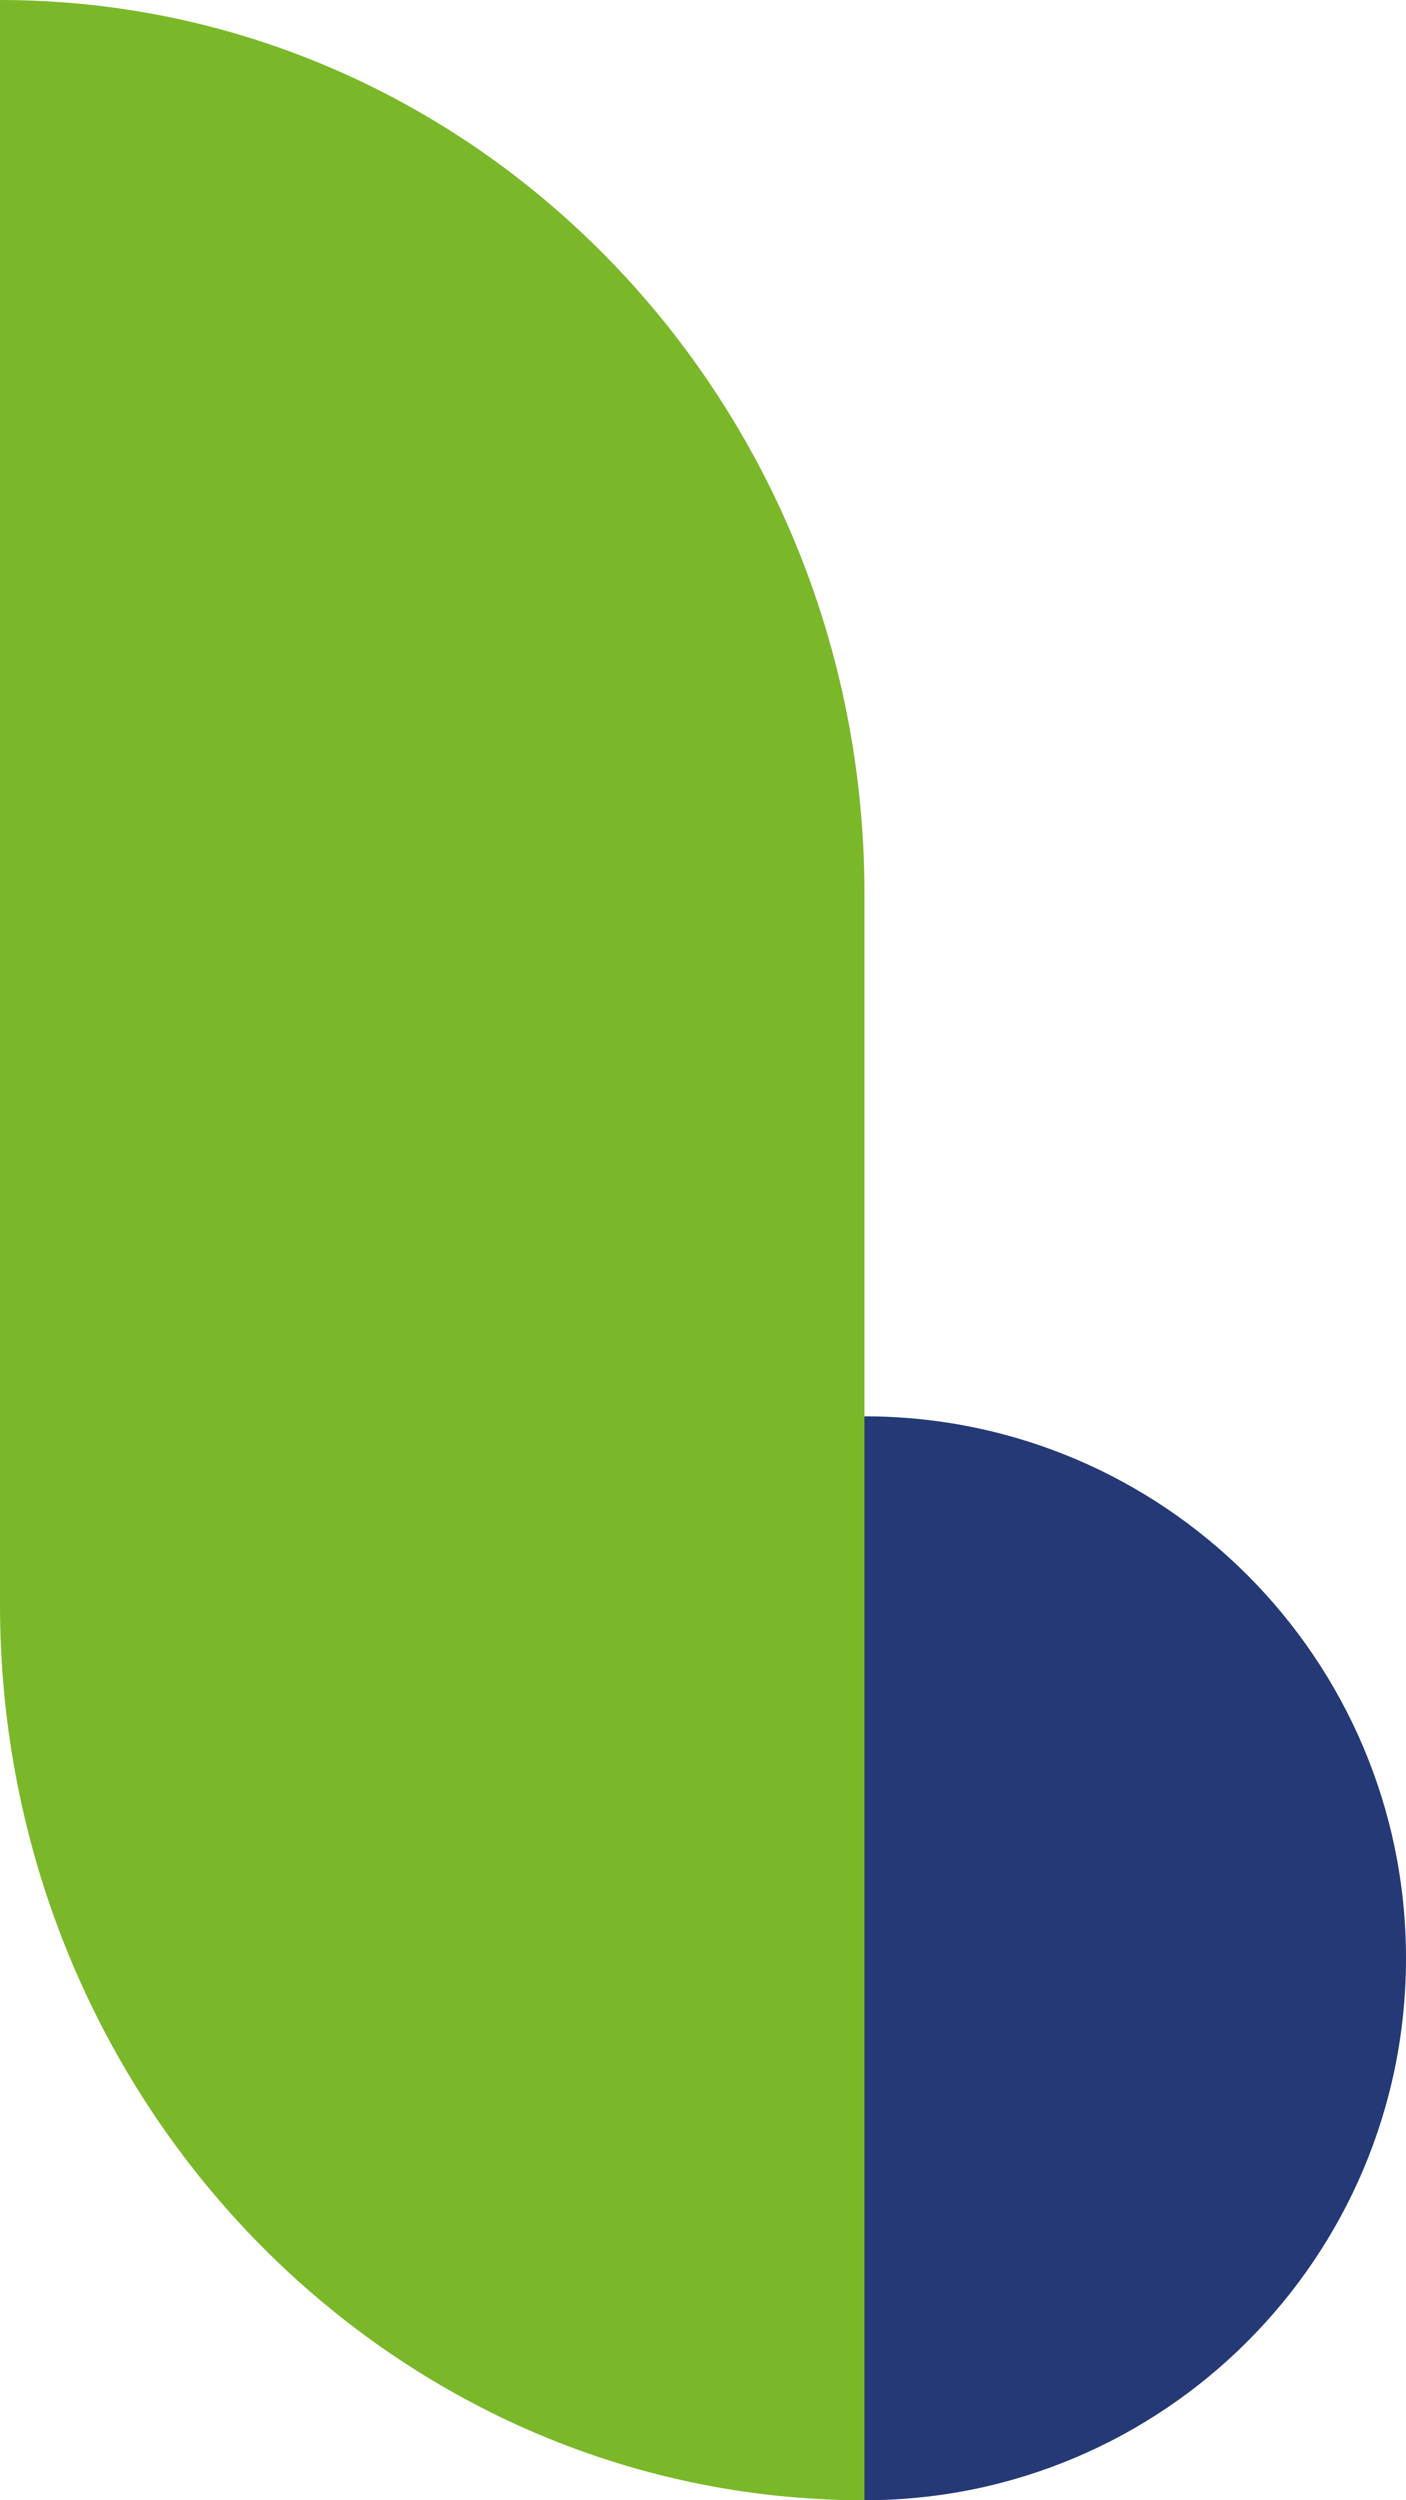
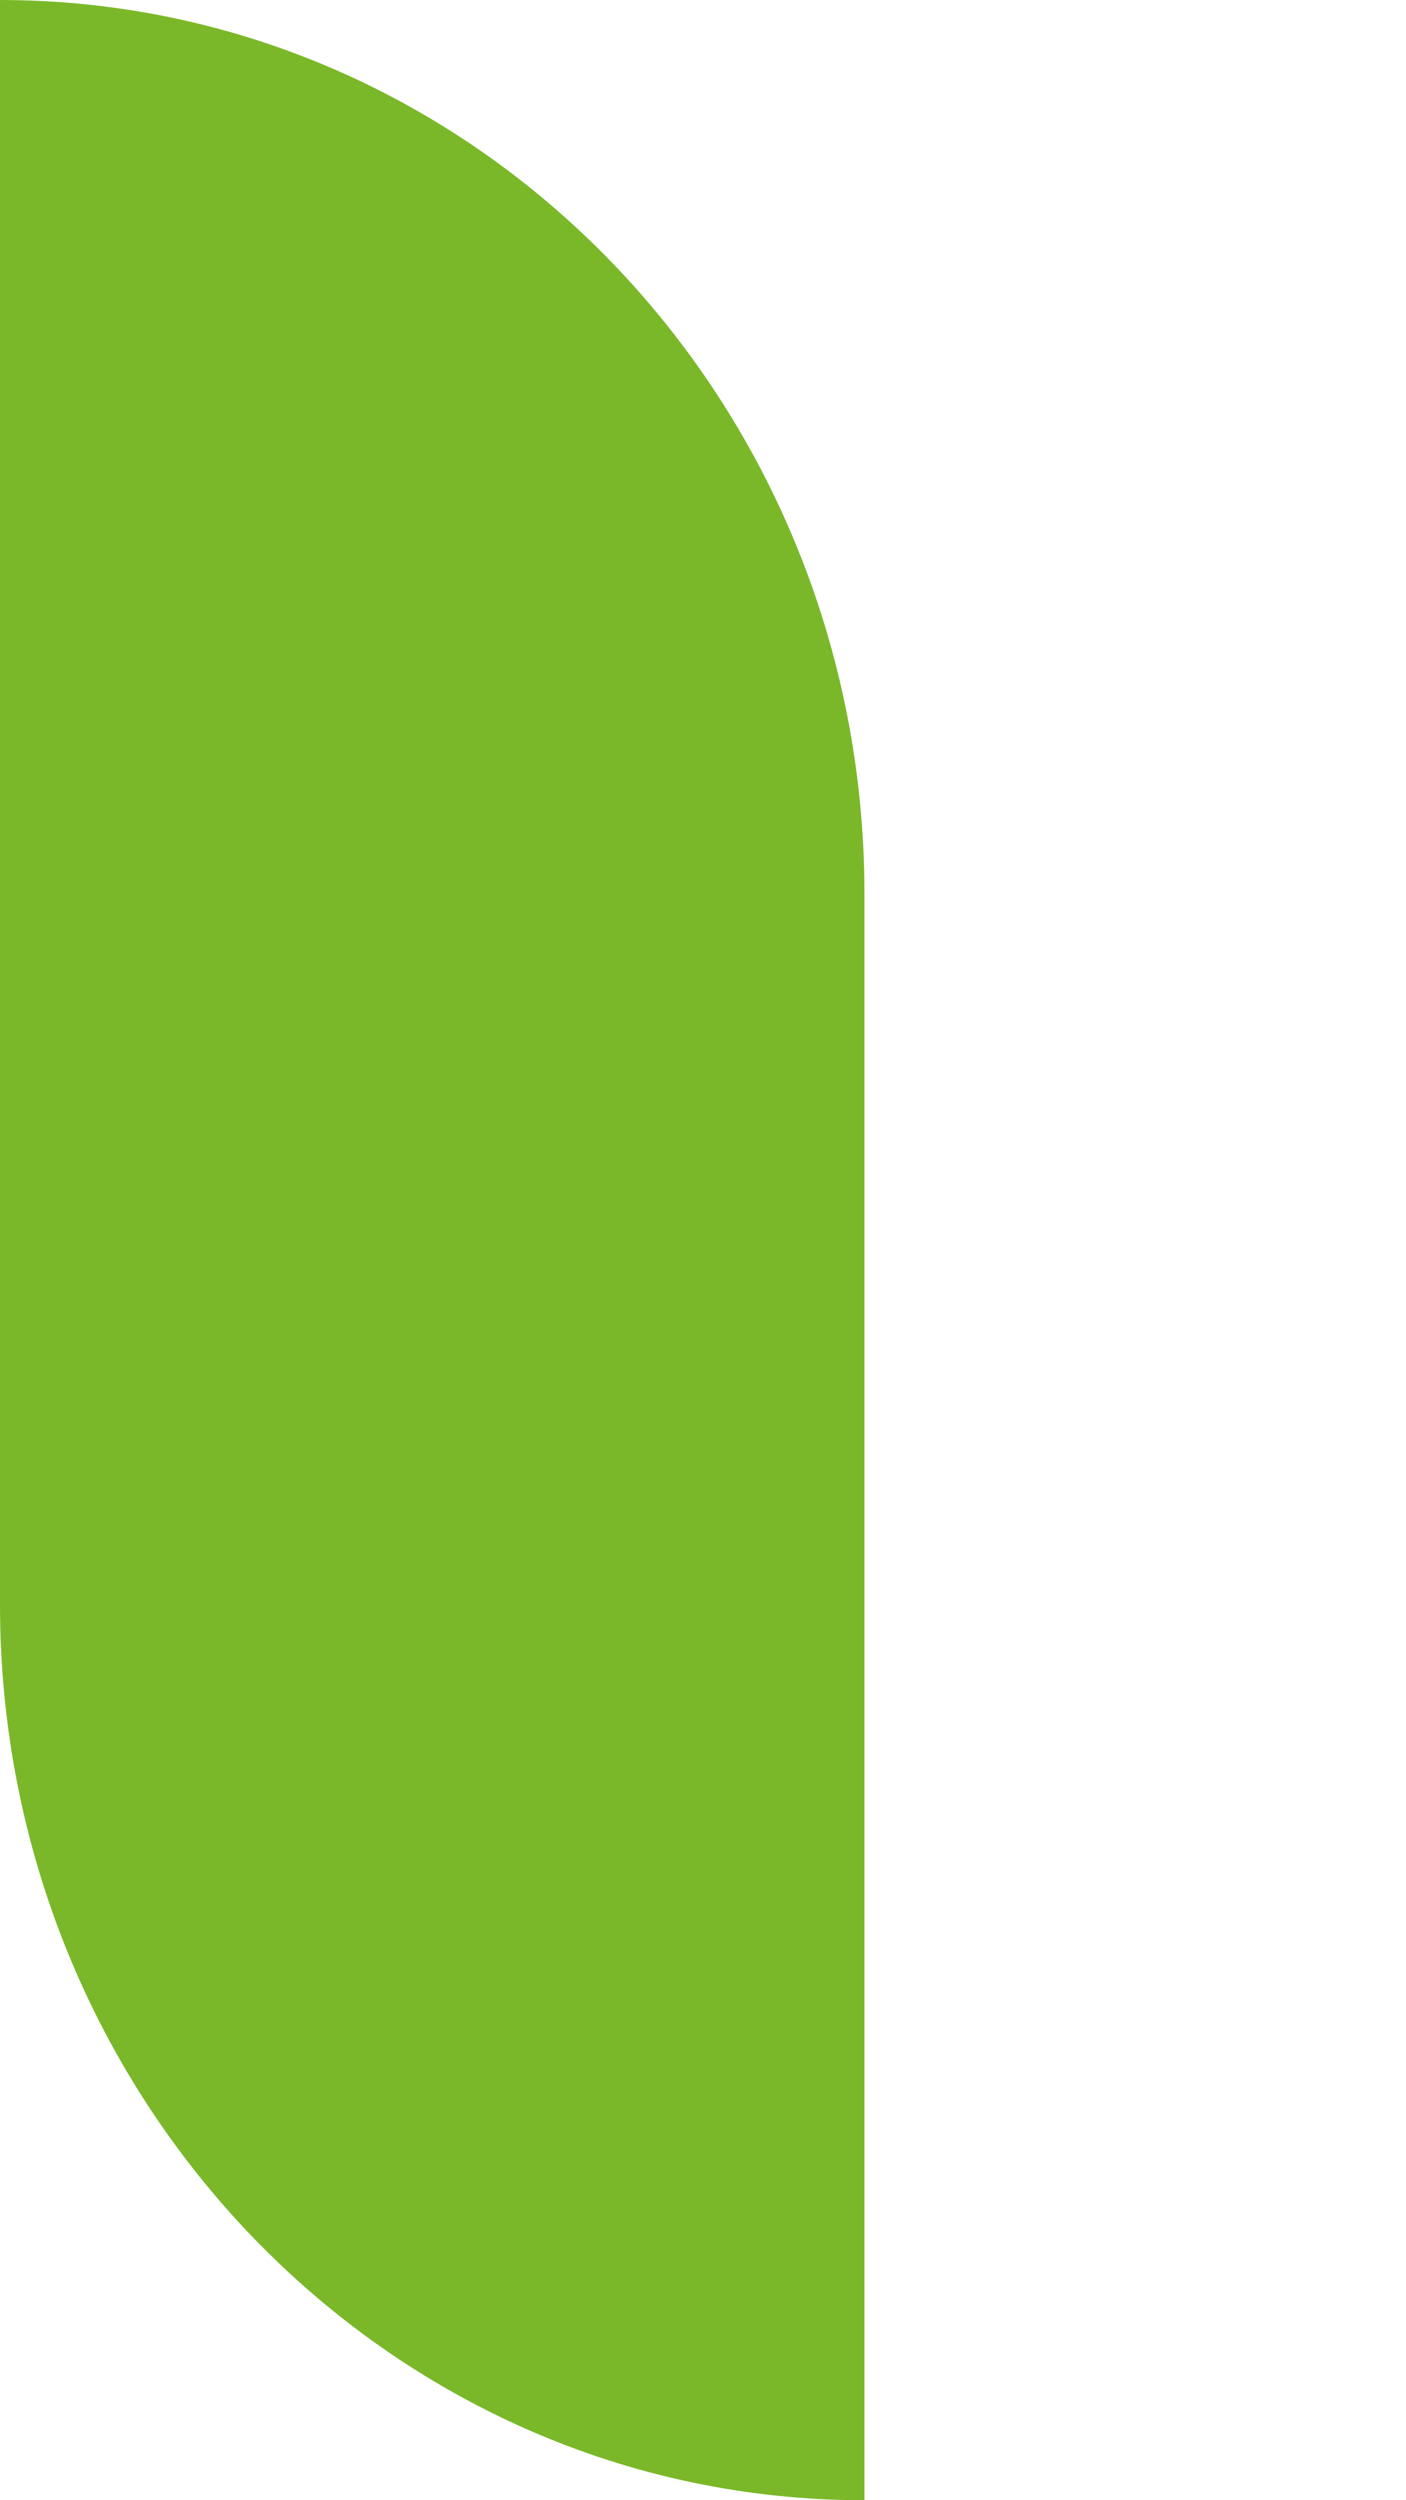
<svg xmlns="http://www.w3.org/2000/svg" version="1.1" width="18" height="32">
  <svg width="18" height="32" viewBox="0 0 18 32" fill="none">
-     <path d="M11.066 32C14.895 32 18 28.895 18 25.064C18 21.233 14.895 18.127 11.066 18.127C7.237 18.127 4.133 21.233 4.133 25.064C4.133 28.895 7.237 32 11.066 32Z" fill="#243976" />
    <path d="M0 0C6.112 0 11.067 5.122 11.067 11.441V32C4.955 32 0 26.858 0 20.539V0Z" fill="#7AB829" />
  </svg>
  <style>@media (prefers-color-scheme: light) { :root { filter: none; } }
@media (prefers-color-scheme: dark) { :root { filter: none; } }
</style>
</svg>